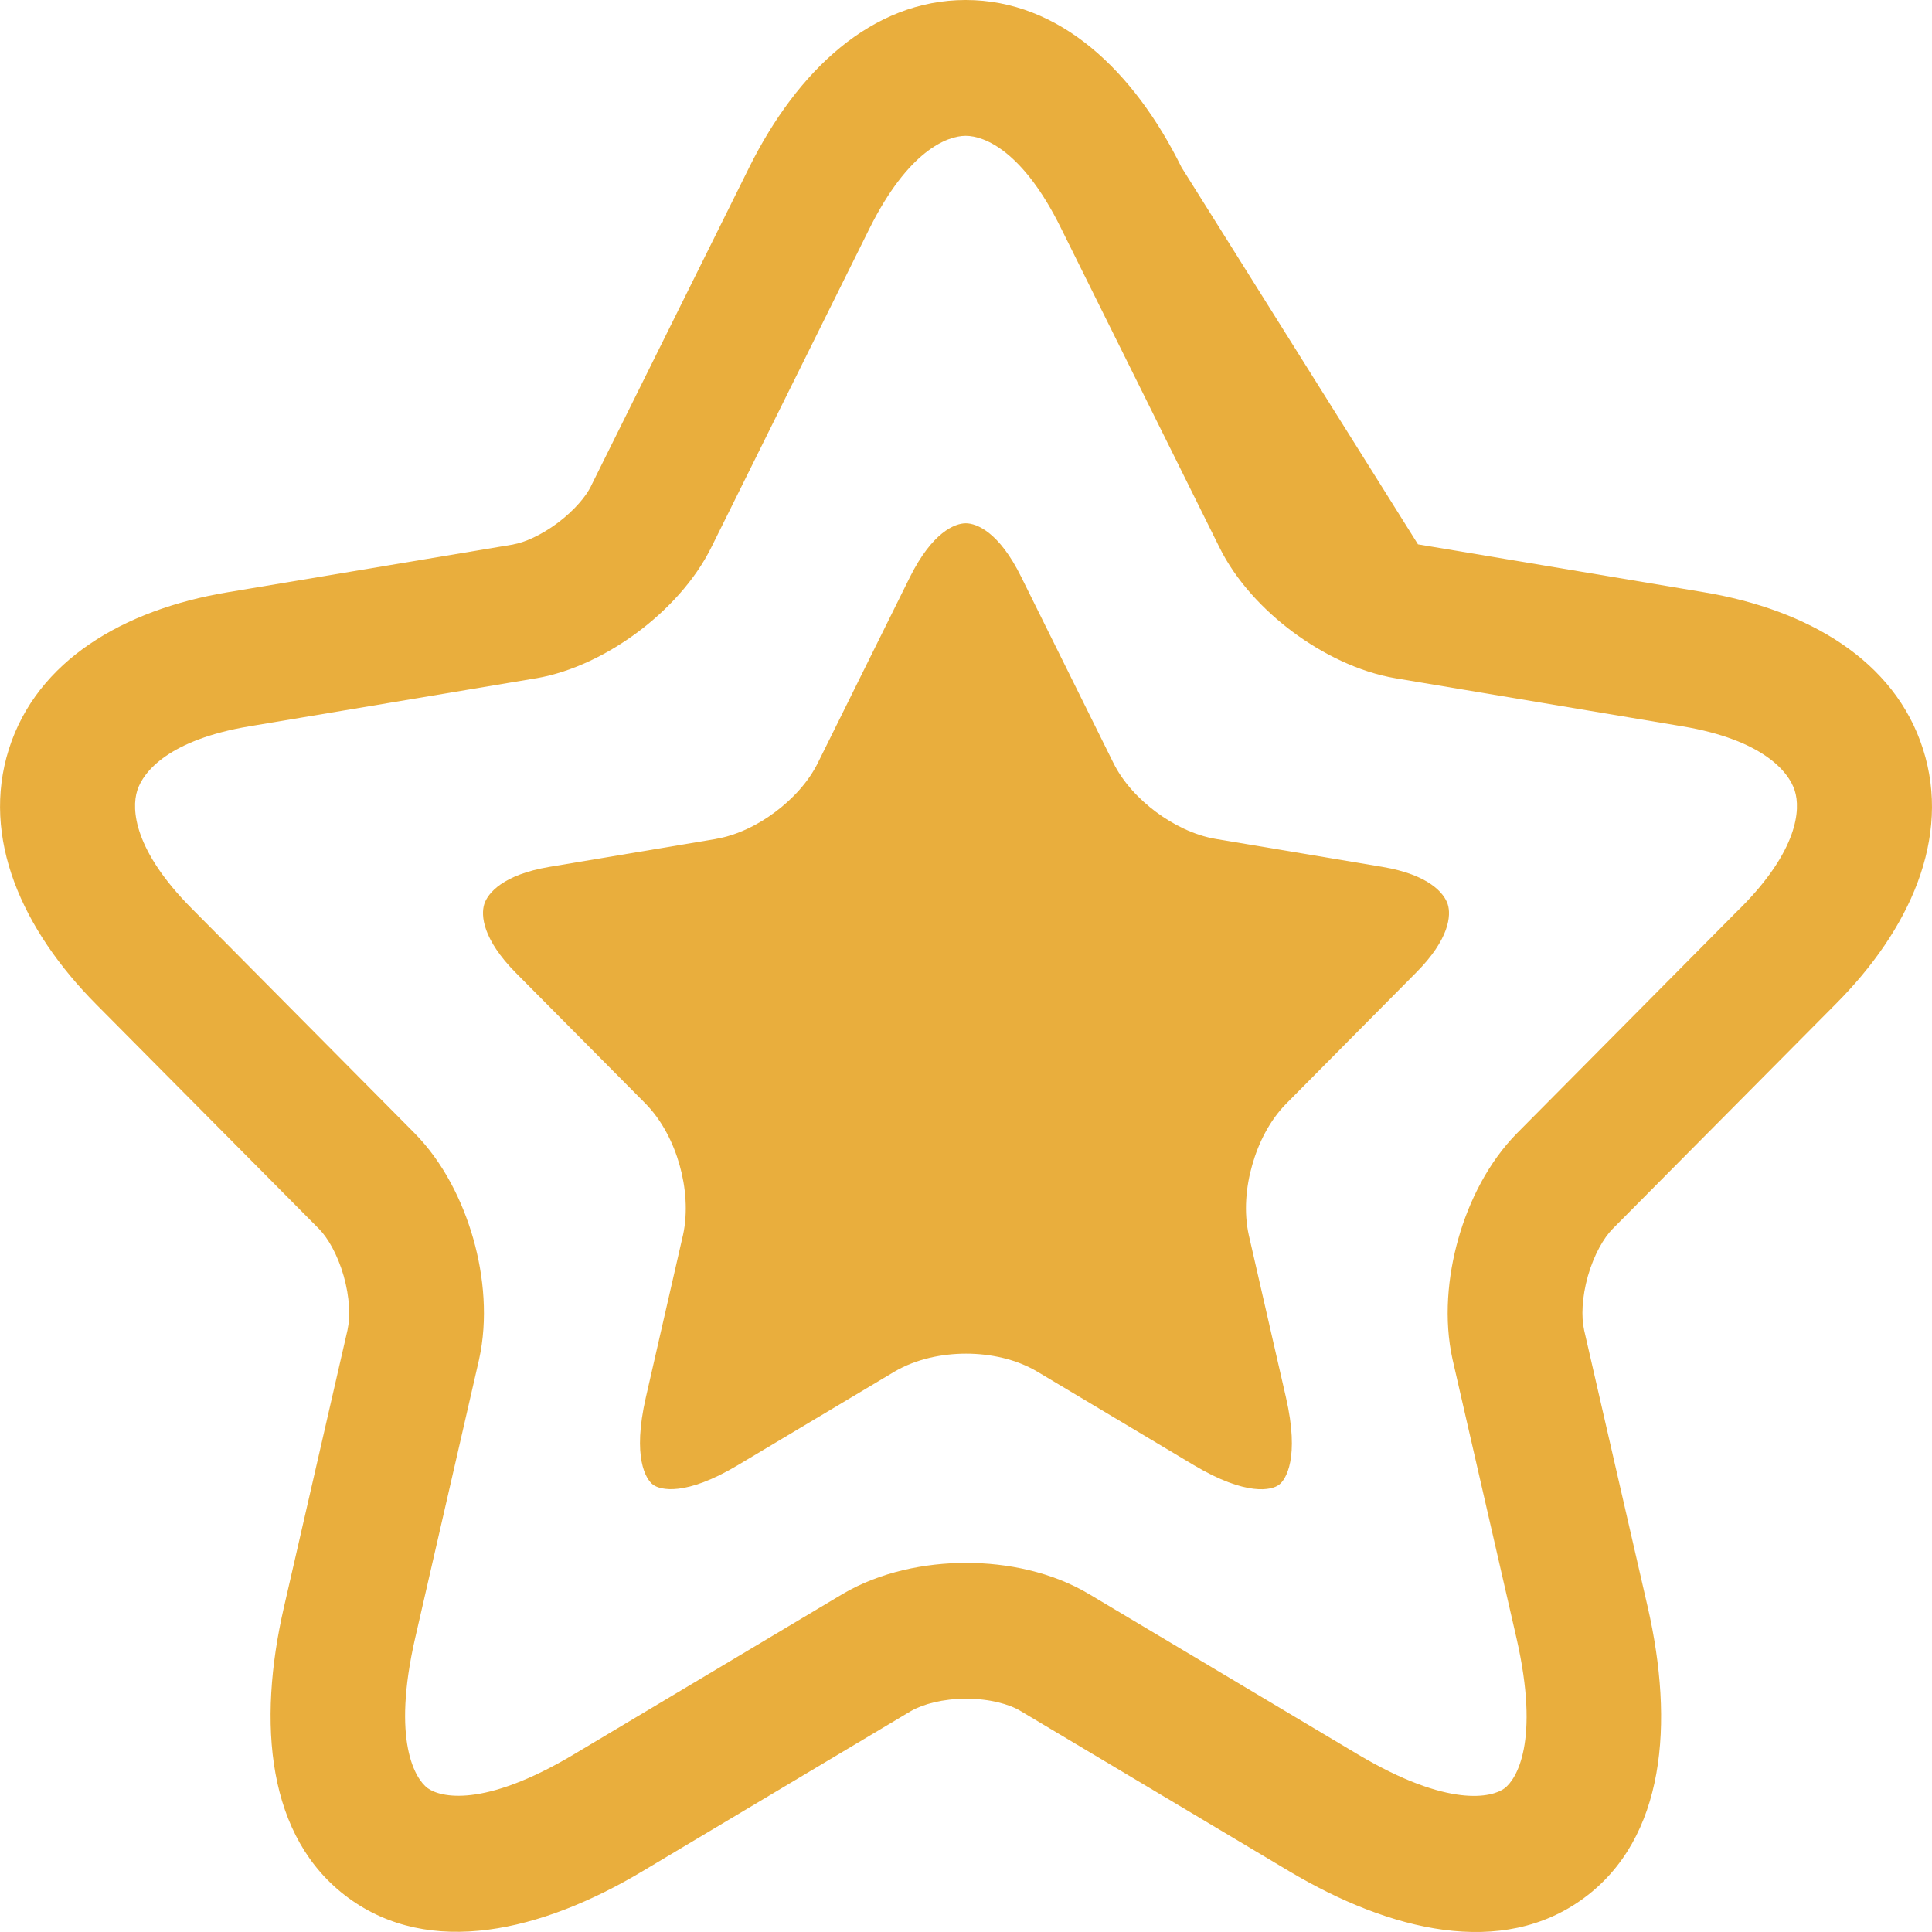
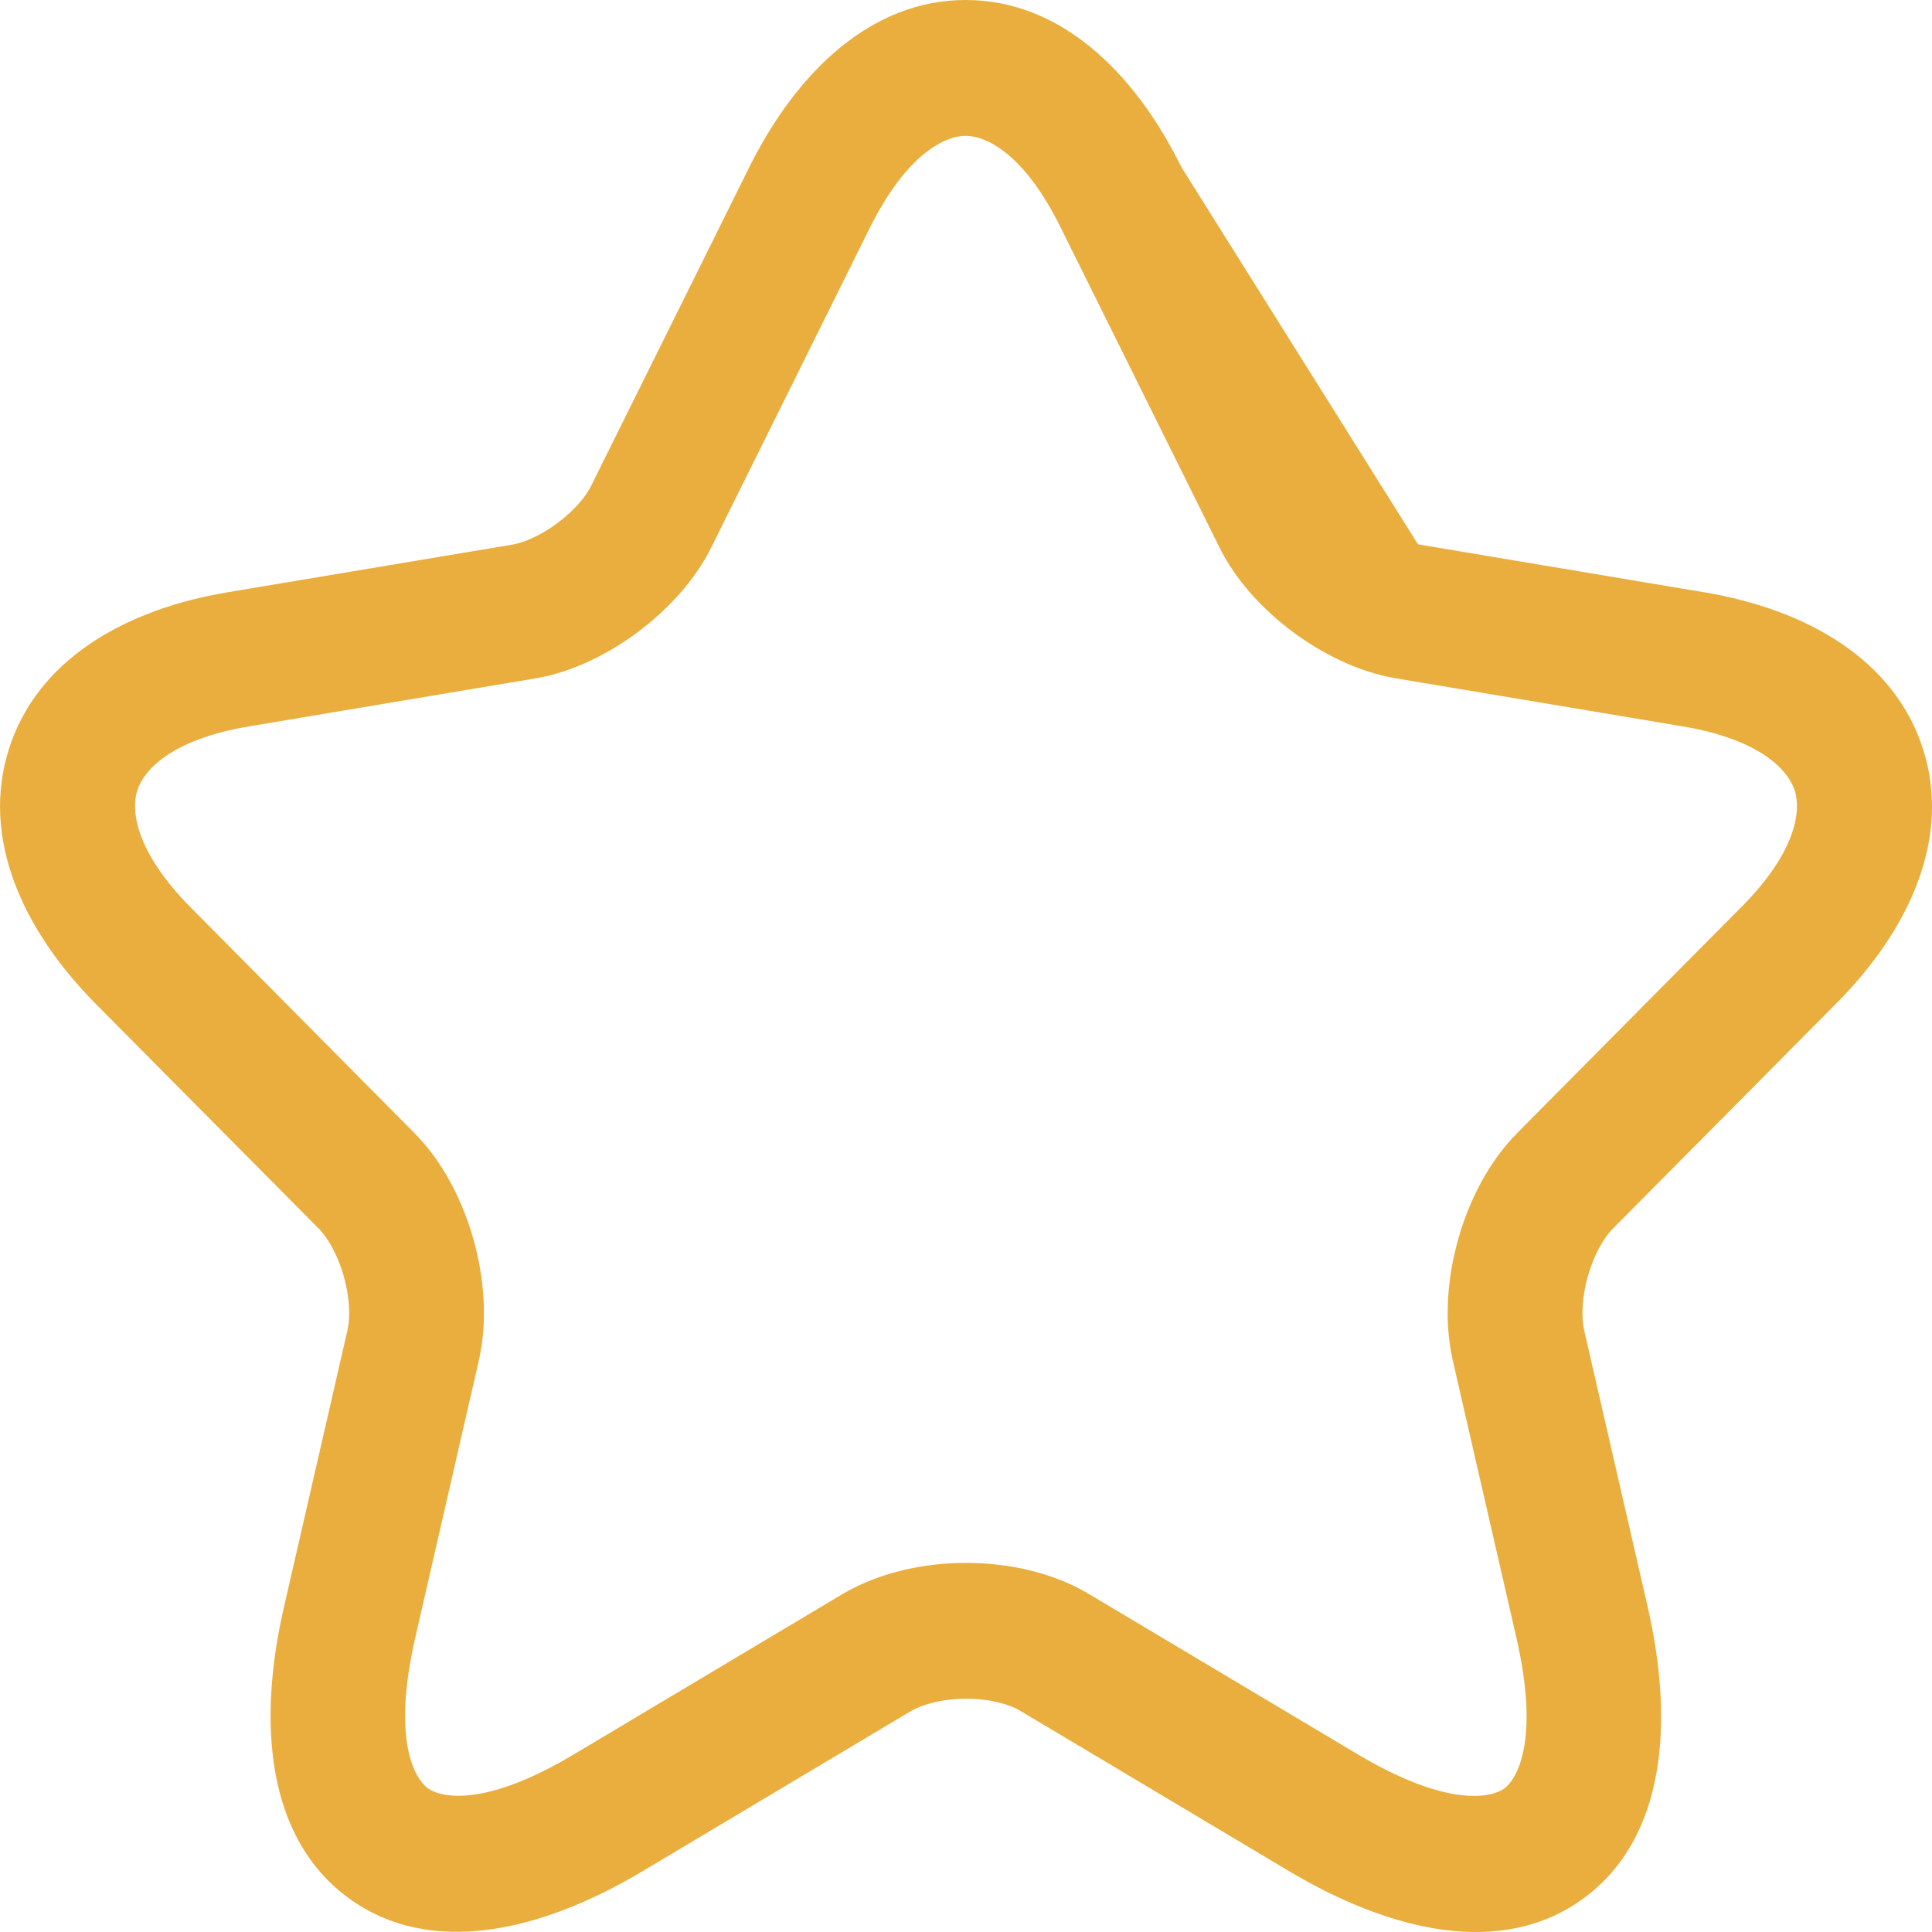
<svg xmlns="http://www.w3.org/2000/svg" width="20" height="20" viewBox="0 0 20 20" fill="none">
  <path fill-rule="evenodd" clip-rule="evenodd" d="M9.997 0C10.97 0 11.739 0.735 12.231 1.732L14.679 5.635L17.646 6.132C18.715 6.312 19.614 6.835 19.907 7.754C20.201 8.673 19.77 9.626 19 10.397L18.999 10.398L16.694 12.721C16.604 12.812 16.502 12.985 16.438 13.209C16.375 13.432 16.369 13.635 16.398 13.764L16.398 13.766L17.058 16.64C17.331 17.838 17.241 19.028 16.395 19.65C15.55 20.271 14.395 19.996 13.344 19.37L10.563 17.711C10.446 17.641 10.244 17.585 10.002 17.585C9.76 17.585 9.555 17.641 9.43 17.713L9.428 17.714L6.653 19.37C5.602 19.998 4.45 20.267 3.605 19.646C2.759 19.024 2.664 17.836 2.939 16.639L3.598 13.766L3.598 13.764C3.627 13.635 3.621 13.432 3.558 13.209C3.494 12.985 3.392 12.812 3.302 12.721L0.995 10.396C0.23 9.625 -0.199 8.673 0.092 7.755C0.383 6.836 1.281 6.312 2.351 6.132L5.315 5.636L5.316 5.635C5.426 5.616 5.597 5.544 5.773 5.413C5.95 5.28 6.067 5.136 6.117 5.035L6.119 5.03L7.757 1.73C8.253 0.734 9.025 0 9.997 0ZM7.368 5.657L9.003 2.361C9.399 1.568 9.799 1.406 9.997 1.406C10.193 1.406 10.591 1.566 10.982 2.359L12.619 5.657C12.793 6.014 13.084 6.319 13.385 6.543C13.687 6.767 14.063 6.957 14.45 7.022L17.417 7.519C18.245 7.658 18.517 7.987 18.579 8.184C18.642 8.379 18.612 8.804 18.016 9.401L18.014 9.402L15.708 11.727C15.408 12.029 15.207 12.433 15.097 12.822C14.986 13.212 14.945 13.66 15.037 14.074L15.698 16.955C15.945 18.035 15.696 18.423 15.573 18.514C15.448 18.605 15.002 18.724 14.054 18.16L11.274 16.502C10.889 16.272 10.426 16.179 10.002 16.179C9.577 16.179 9.113 16.272 8.726 16.499L5.941 18.161C5 18.723 4.554 18.604 4.427 18.511C4.301 18.418 4.052 18.027 4.298 16.956L4.958 14.079L4.959 14.074C5.051 13.66 5.01 13.212 4.899 12.822C4.788 12.433 4.588 12.029 4.288 11.727L1.982 9.402C1.389 8.805 1.358 8.38 1.421 8.183C1.483 7.986 1.752 7.658 2.58 7.519L5.546 7.022L5.548 7.022C5.932 6.956 6.304 6.766 6.604 6.542C6.903 6.318 7.194 6.013 7.368 5.657Z" fill="#E9AE3D" />
-   <path fill-rule="evenodd" clip-rule="evenodd" d="M8.47 7.89L9.42 5.973C9.651 5.511 9.883 5.417 9.998 5.417C10.112 5.417 10.344 5.51 10.571 5.971L11.522 7.89C11.623 8.098 11.793 8.276 11.968 8.406C12.143 8.536 12.361 8.647 12.587 8.685L14.311 8.974C14.792 9.055 14.95 9.246 14.987 9.361C15.023 9.474 15.006 9.721 14.659 10.069L14.658 10.07L13.318 11.422C13.143 11.598 13.027 11.833 12.963 12.06C12.898 12.286 12.874 12.547 12.928 12.788L13.312 14.465C13.456 15.093 13.311 15.319 13.239 15.371C13.167 15.425 12.907 15.494 12.357 15.166L10.741 14.201C10.517 14.067 10.247 14.013 10.001 14.013C9.754 14.013 9.485 14.067 9.26 14.199L7.64 15.166C7.094 15.493 6.834 15.424 6.761 15.37C6.687 15.316 6.543 15.088 6.686 14.465L7.069 12.791L7.07 12.788C7.123 12.547 7.099 12.286 7.035 12.06C6.971 11.833 6.854 11.598 6.68 11.422L5.339 10.07C4.995 9.722 4.977 9.475 5.013 9.36C5.049 9.246 5.206 9.055 5.687 8.974L7.411 8.685L7.413 8.684C7.635 8.646 7.852 8.536 8.026 8.405C8.2 8.275 8.369 8.098 8.47 7.89Z" fill="#E9AE3D" />
</svg>